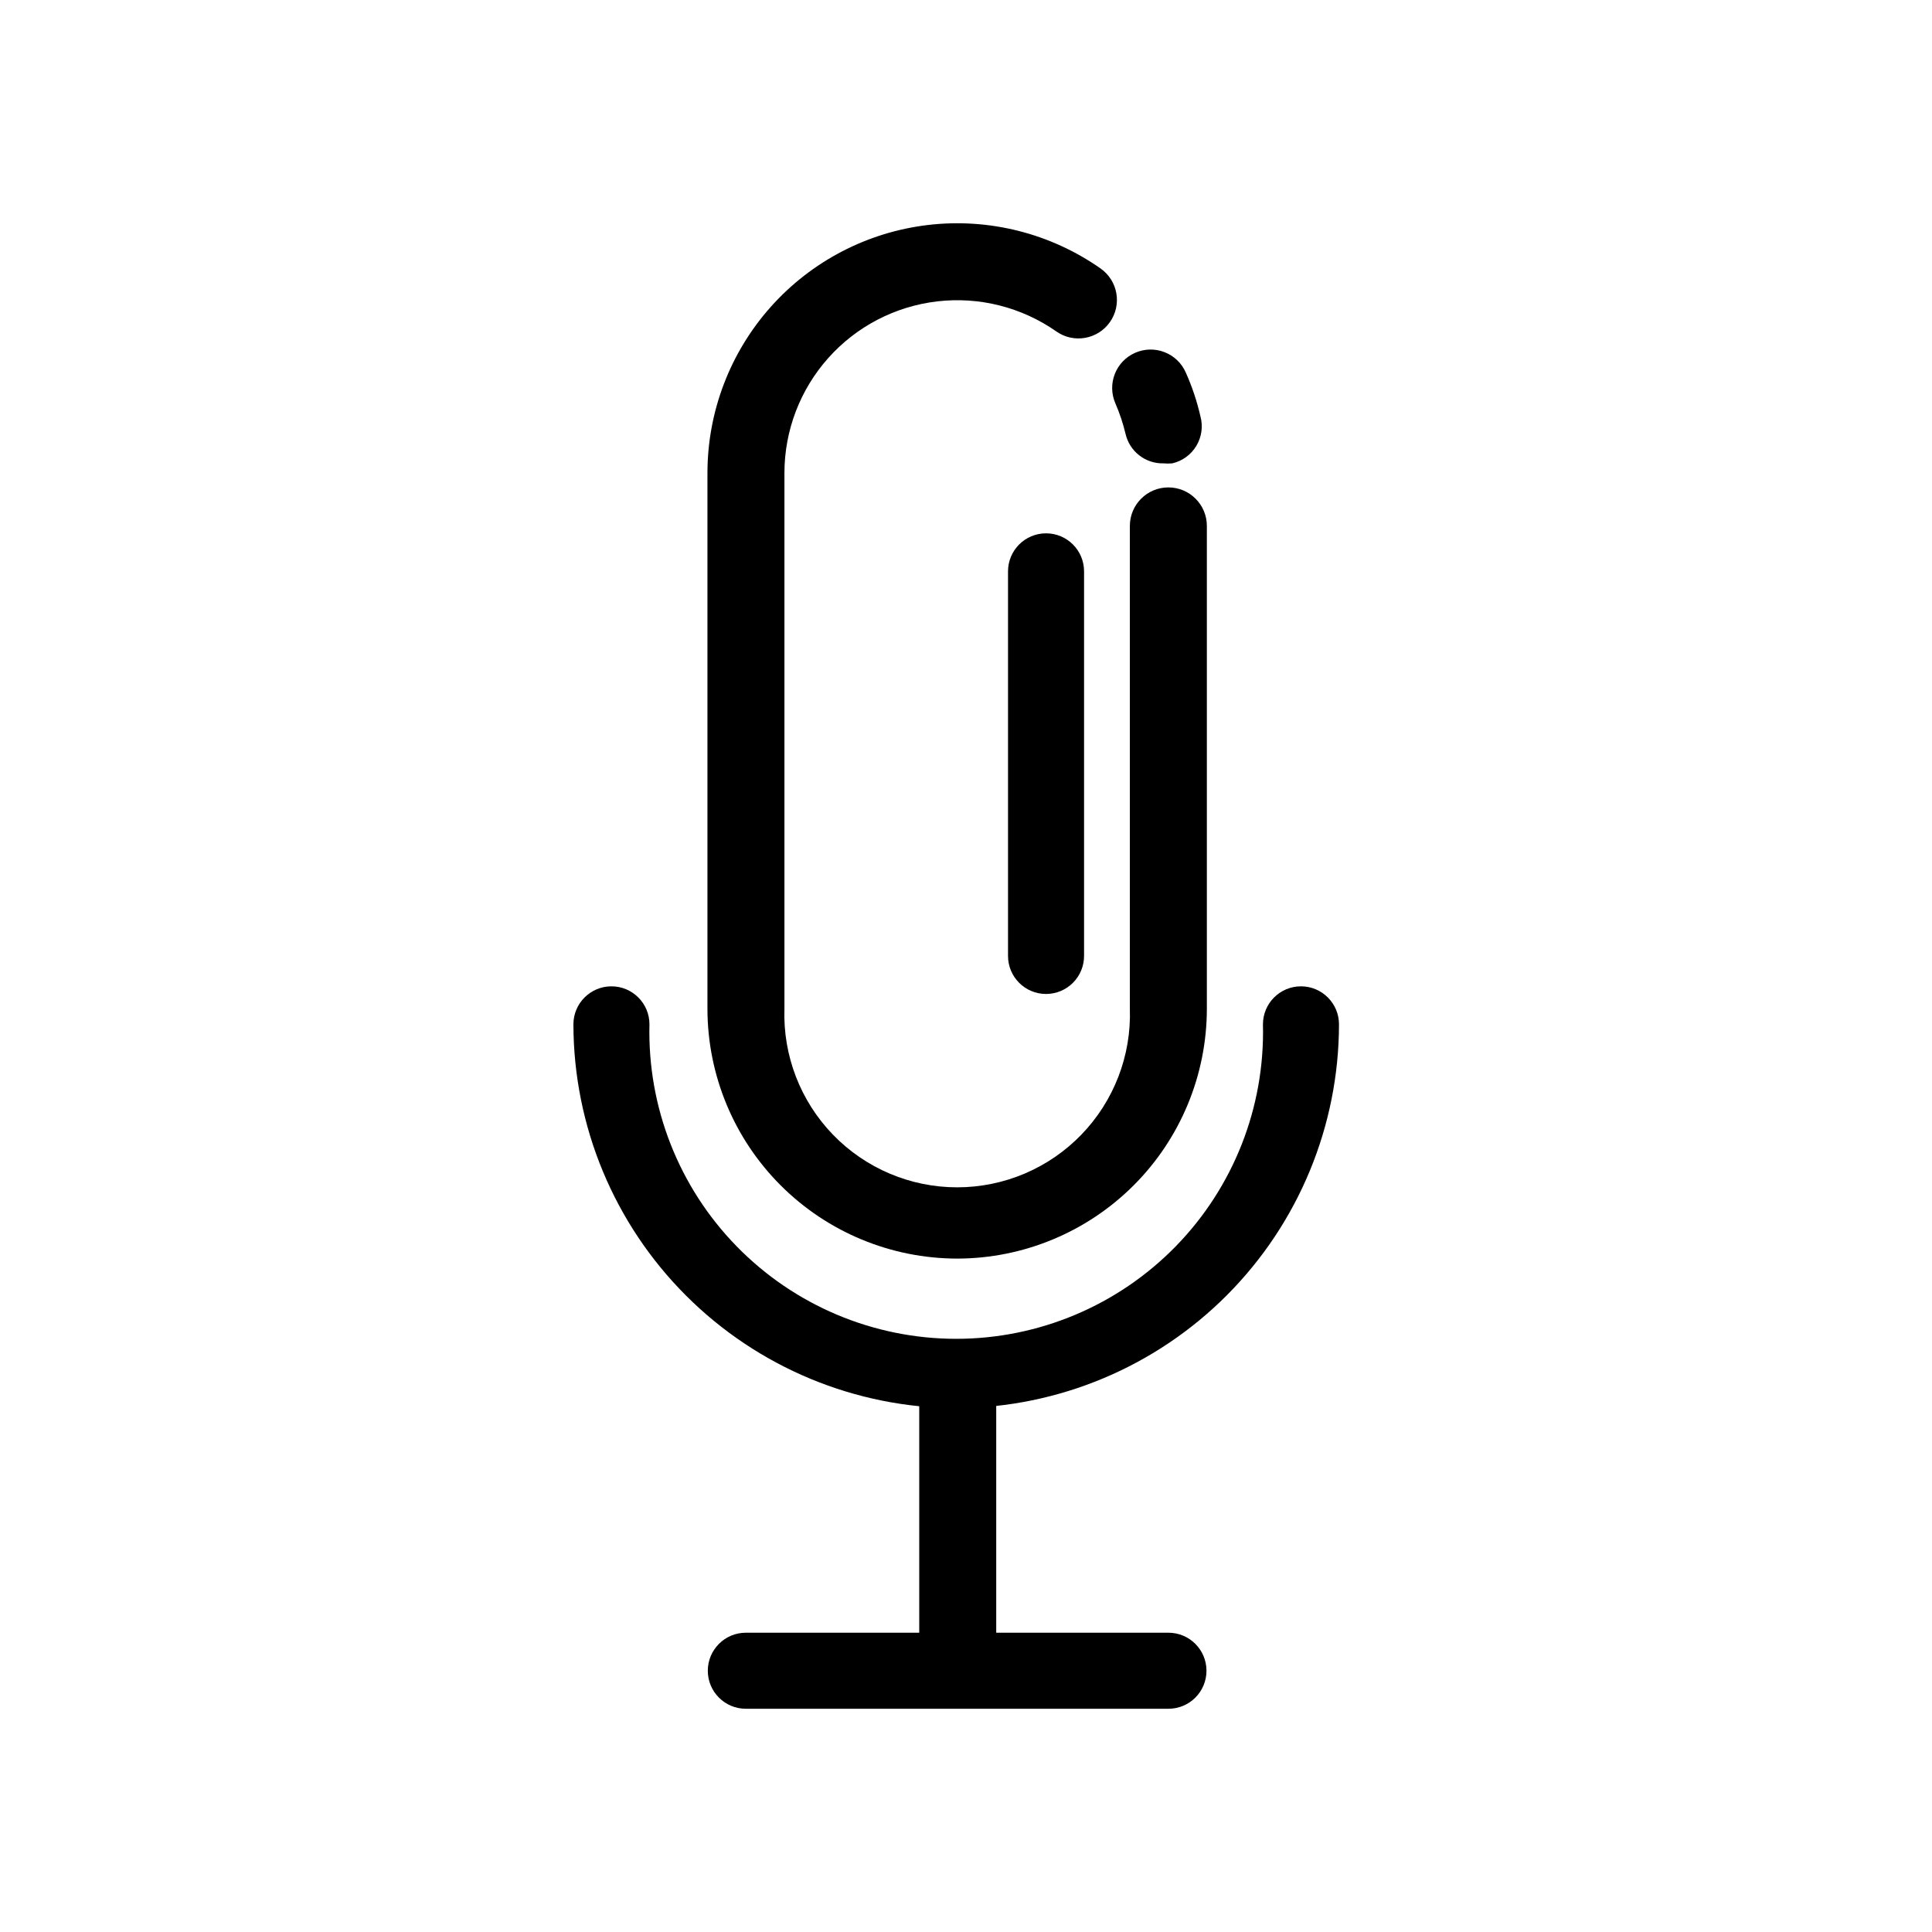
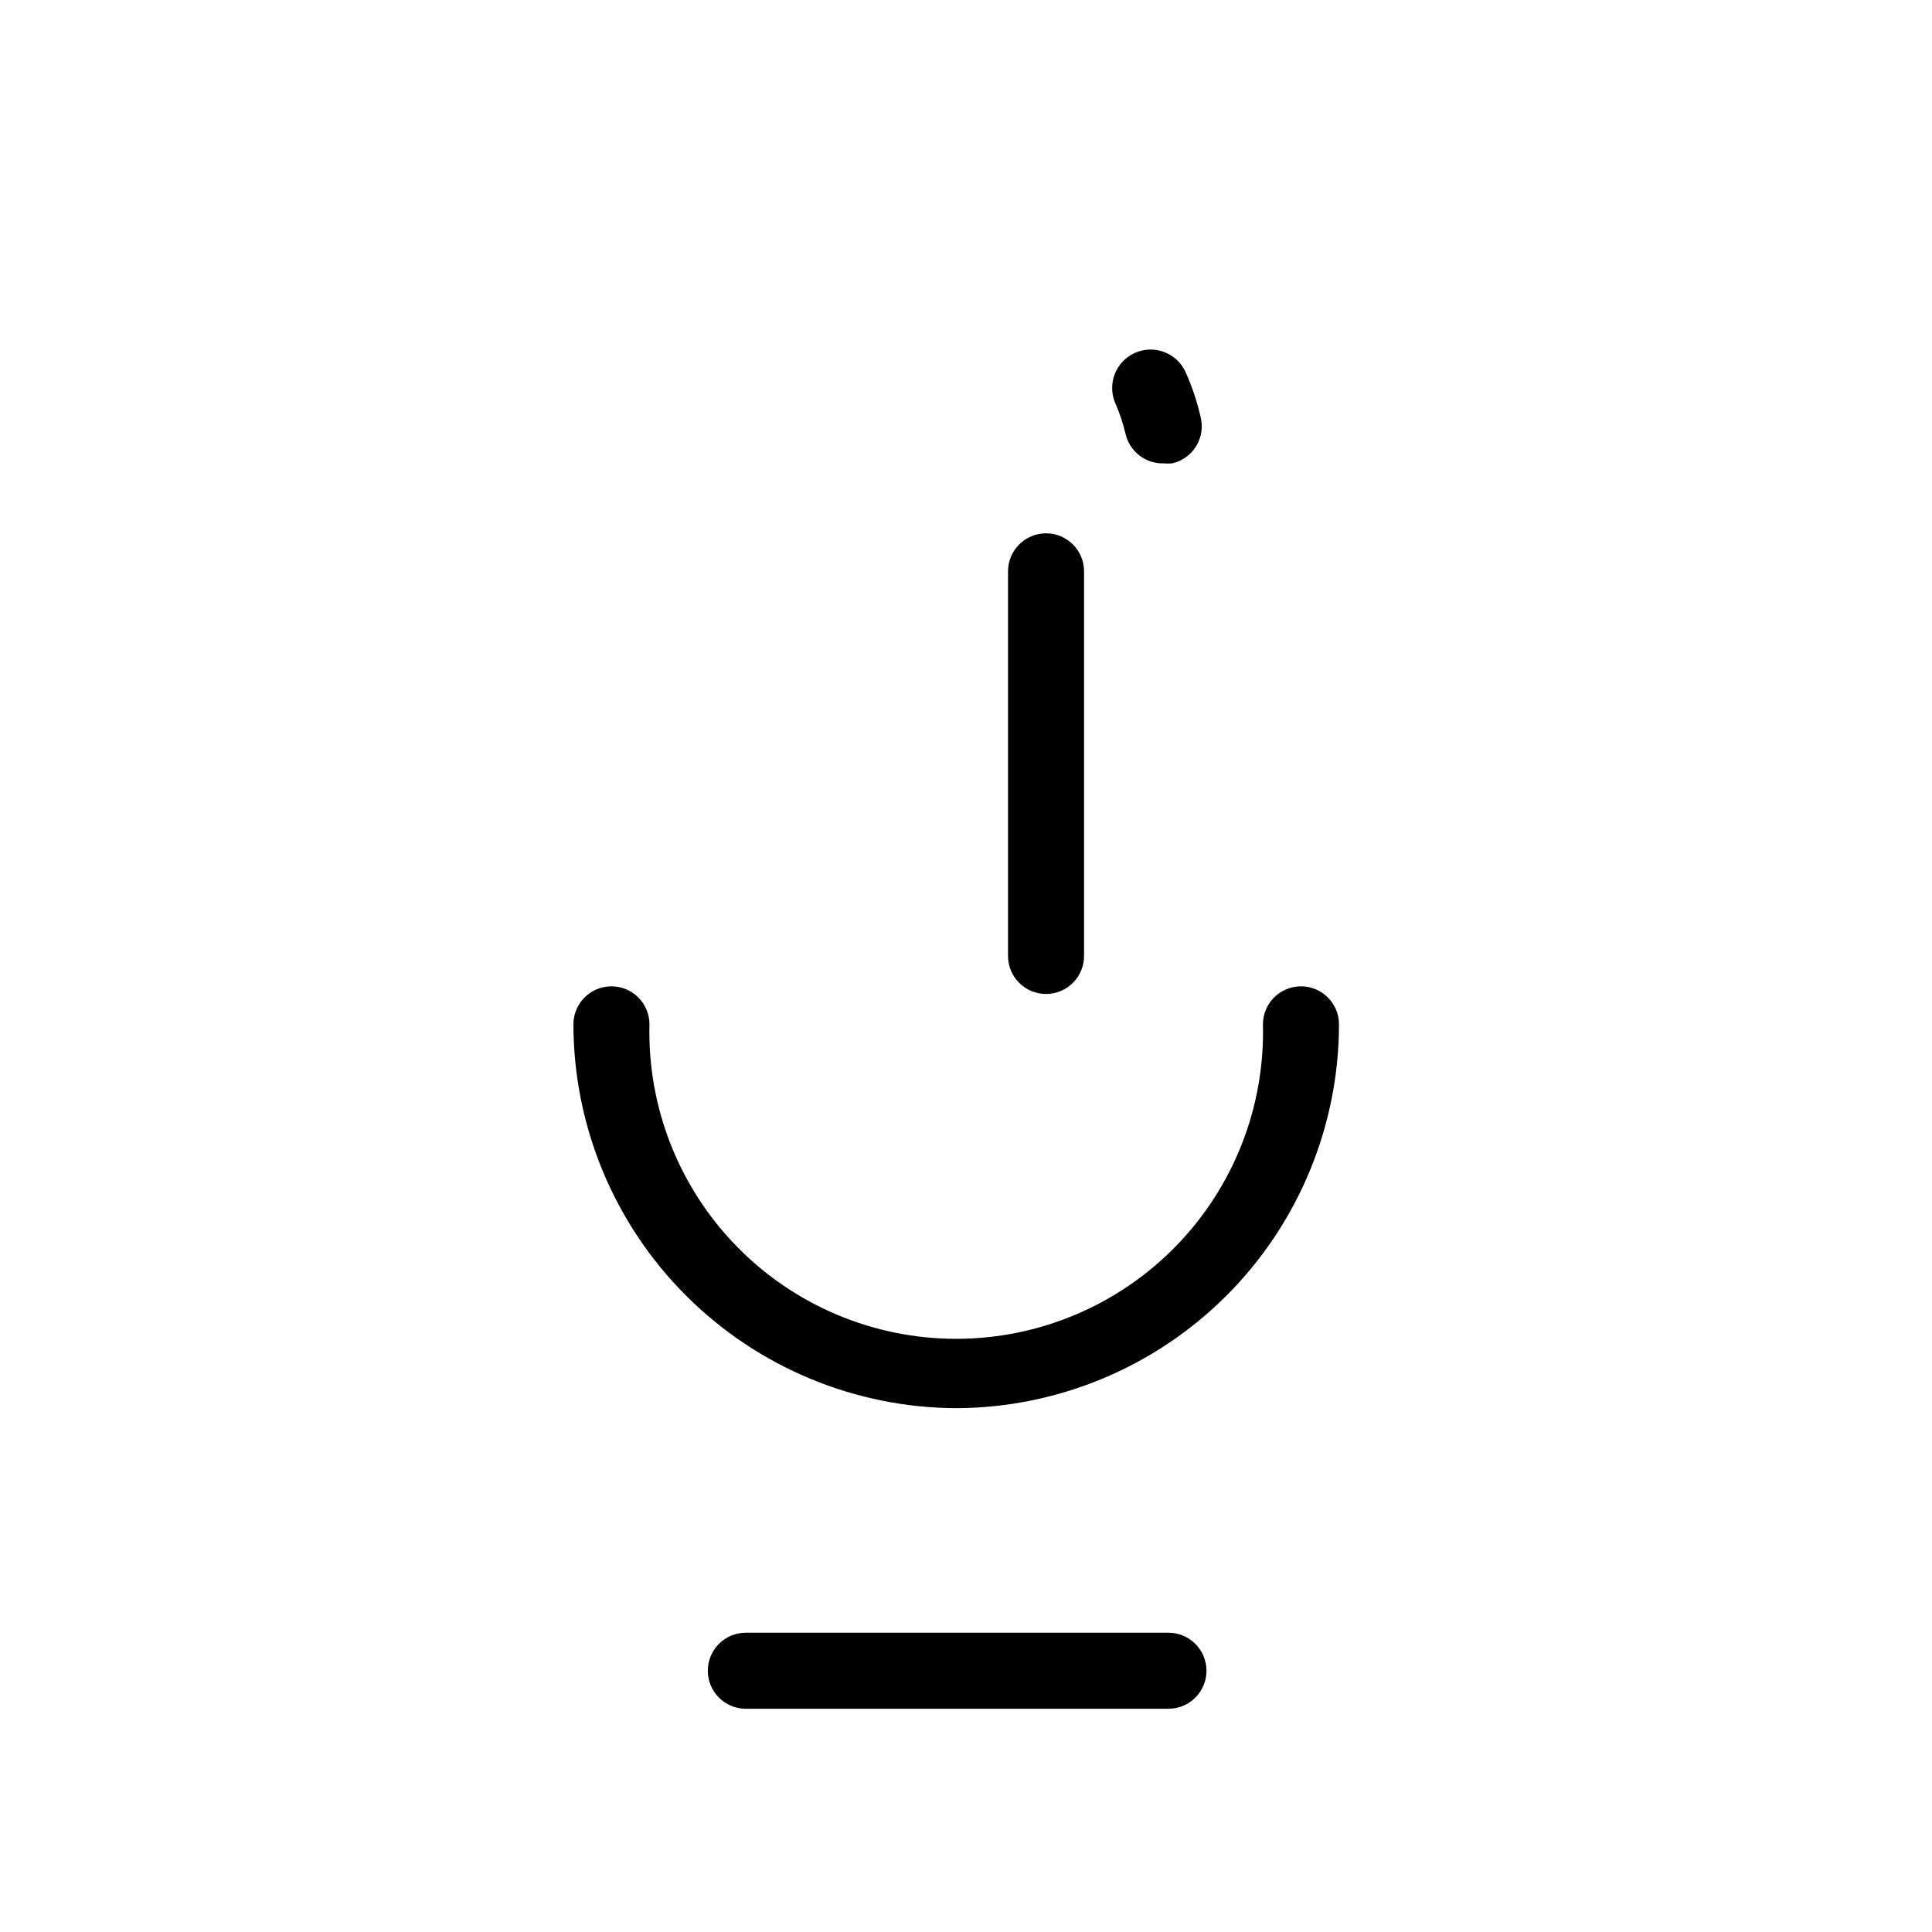
<svg xmlns="http://www.w3.org/2000/svg" fill="#000000" width="800px" height="800px" version="1.1" viewBox="144 144 512 512">
  <g>
    <path d="m397.68 517.18c-26.965-0.039-52.812-10.77-71.879-29.836-19.07-19.066-29.801-44.918-29.84-71.883 0-5.562 4.512-10.074 10.078-10.074 5.562 0 10.074 4.512 10.074 10.074-0.543 21.91 7.777 43.113 23.082 58.801 15.301 15.691 36.293 24.539 58.207 24.539 21.918 0 42.906-8.848 58.211-24.539 15.305-15.688 23.625-36.891 23.082-58.801 0-5.562 4.508-10.074 10.074-10.074 5.566 0 10.078 4.512 10.078 10.074-0.027 26.875-10.676 52.648-29.629 71.703-18.949 19.055-44.664 29.844-71.539 30.016z" />
-     <path d="m397.68 587.57c-5.562 0-10.074-4.512-10.074-10.074v-63.027c0-5.637 4.566-10.203 10.203-10.203 5.633 0 10.199 4.566 10.199 10.203v62.926c0.031 2.734-1.055 5.363-3.004 7.281-1.945 1.918-4.59 2.965-7.324 2.894z" />
    <path d="m453.65 596.84h-112c-5.562 0-10.074-4.512-10.074-10.074 0-5.566 4.512-10.078 10.074-10.078h112c5.566 0 10.078 4.512 10.078 10.078 0 5.562-4.512 10.074-10.078 10.074z" />
-     <path d="m397.68 477.54c-17.551-0.016-34.383-6.992-46.793-19.406-12.414-12.41-19.395-29.242-19.406-46.793v-142.03c0.016-16.219 5.984-31.871 16.777-43.984 10.793-12.109 25.656-19.836 41.77-21.715 16.113-1.875 32.355 2.234 45.641 11.543 4.606 3.238 5.711 9.602 2.469 14.207-3.242 4.606-9.602 5.711-14.207 2.469-9.191-6.43-20.426-9.262-31.566-7.961-11.141 1.305-21.418 6.648-28.879 15.027-7.461 8.375-11.59 19.199-11.602 30.414v142.03c-0.41 12.402 4.231 24.438 12.859 33.359 8.625 8.918 20.504 13.953 32.914 13.953s24.285-5.035 32.914-13.953c8.629-8.922 13.27-20.957 12.855-33.359v-127.97c0-5.637 4.57-10.203 10.203-10.203 5.633 0 10.203 4.566 10.203 10.203v127.97c-0.016 17.543-6.984 34.367-19.387 46.777-12.402 12.41-29.219 19.395-46.766 19.422z" />
    <path d="m462.12 254.3c-0.91-3.981-2.211-7.859-3.879-11.586-2.266-5.148-8.277-7.484-13.426-5.215-5.148 2.266-7.481 8.277-5.215 13.426 1.121 2.586 2.016 5.266 2.672 8.012 1.055 4.684 5.273 7.977 10.074 7.859 0.77 0.07 1.547 0.07 2.316 0 2.68-0.617 4.988-2.301 6.394-4.656 1.41-2.359 1.793-5.191 1.062-7.84z" />
    <path d="m421.21 407.41c-5.562 0-10.074-4.512-10.074-10.078v-101.92c0-5.562 4.512-10.074 10.074-10.074 5.566 0 10.078 4.512 10.078 10.074v101.82c0.027 2.691-1.023 5.281-2.914 7.191-1.895 1.91-4.473 2.988-7.164 2.988z" />
  </g>
</svg>